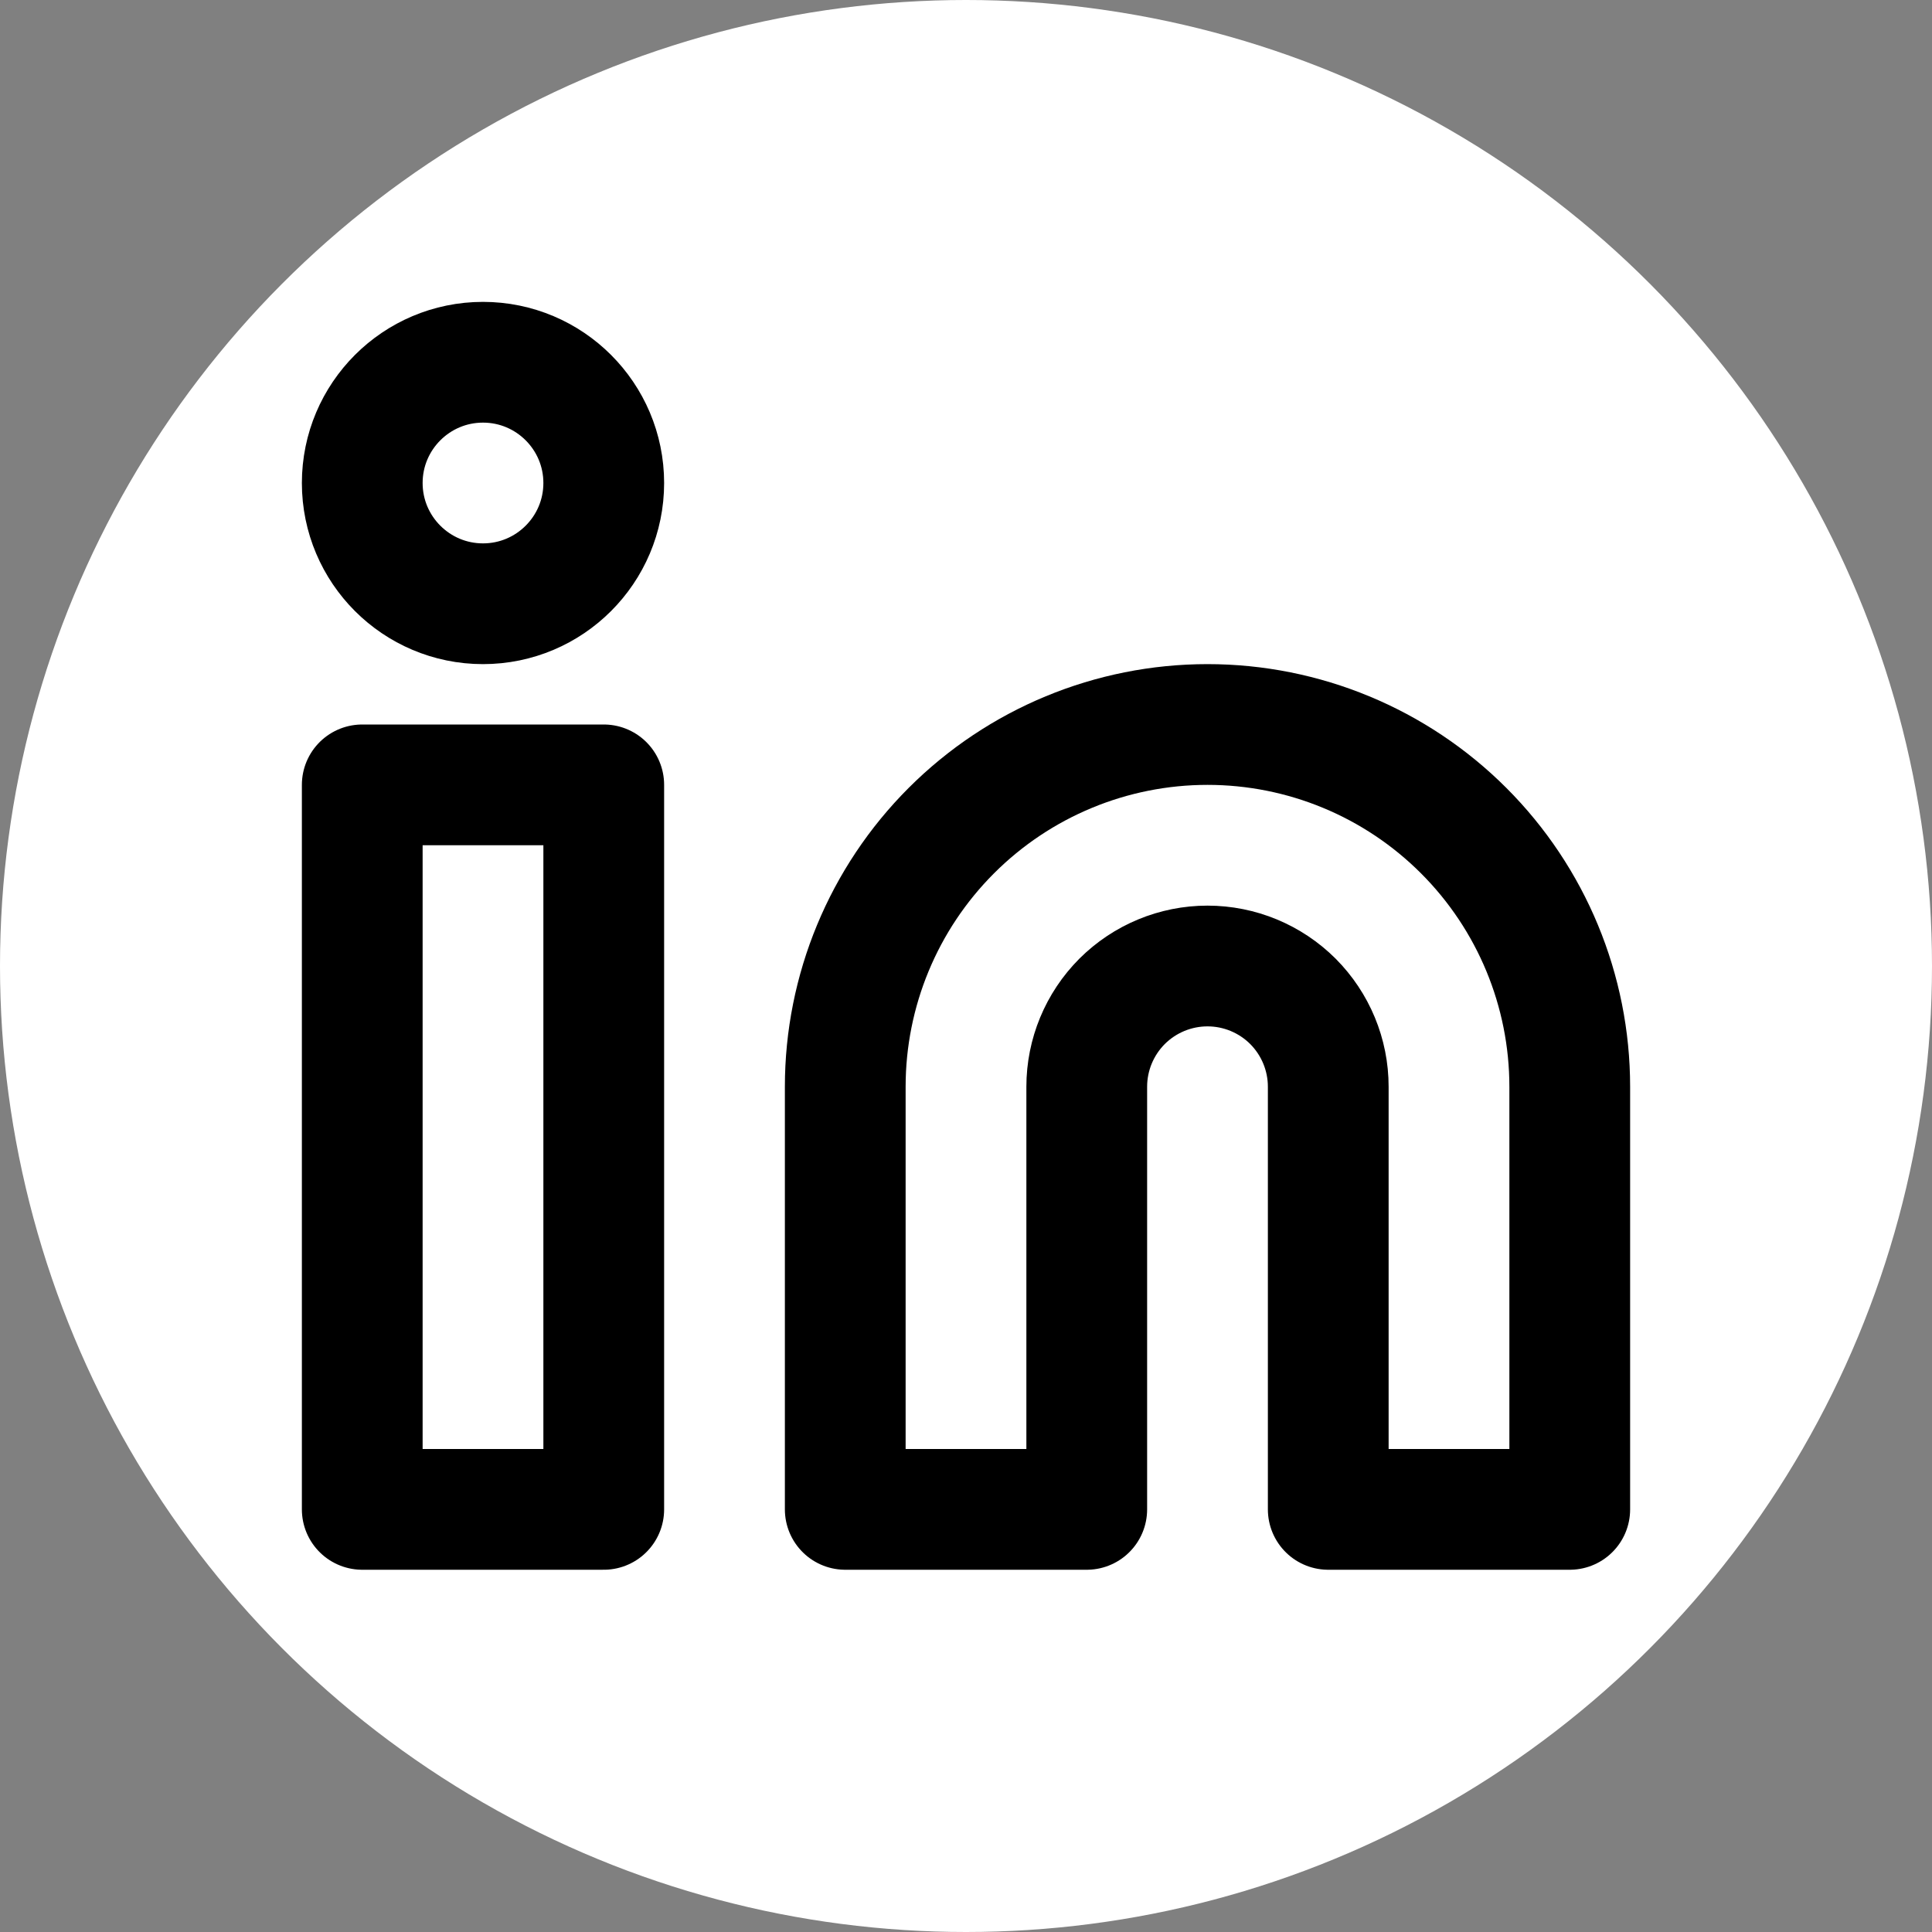
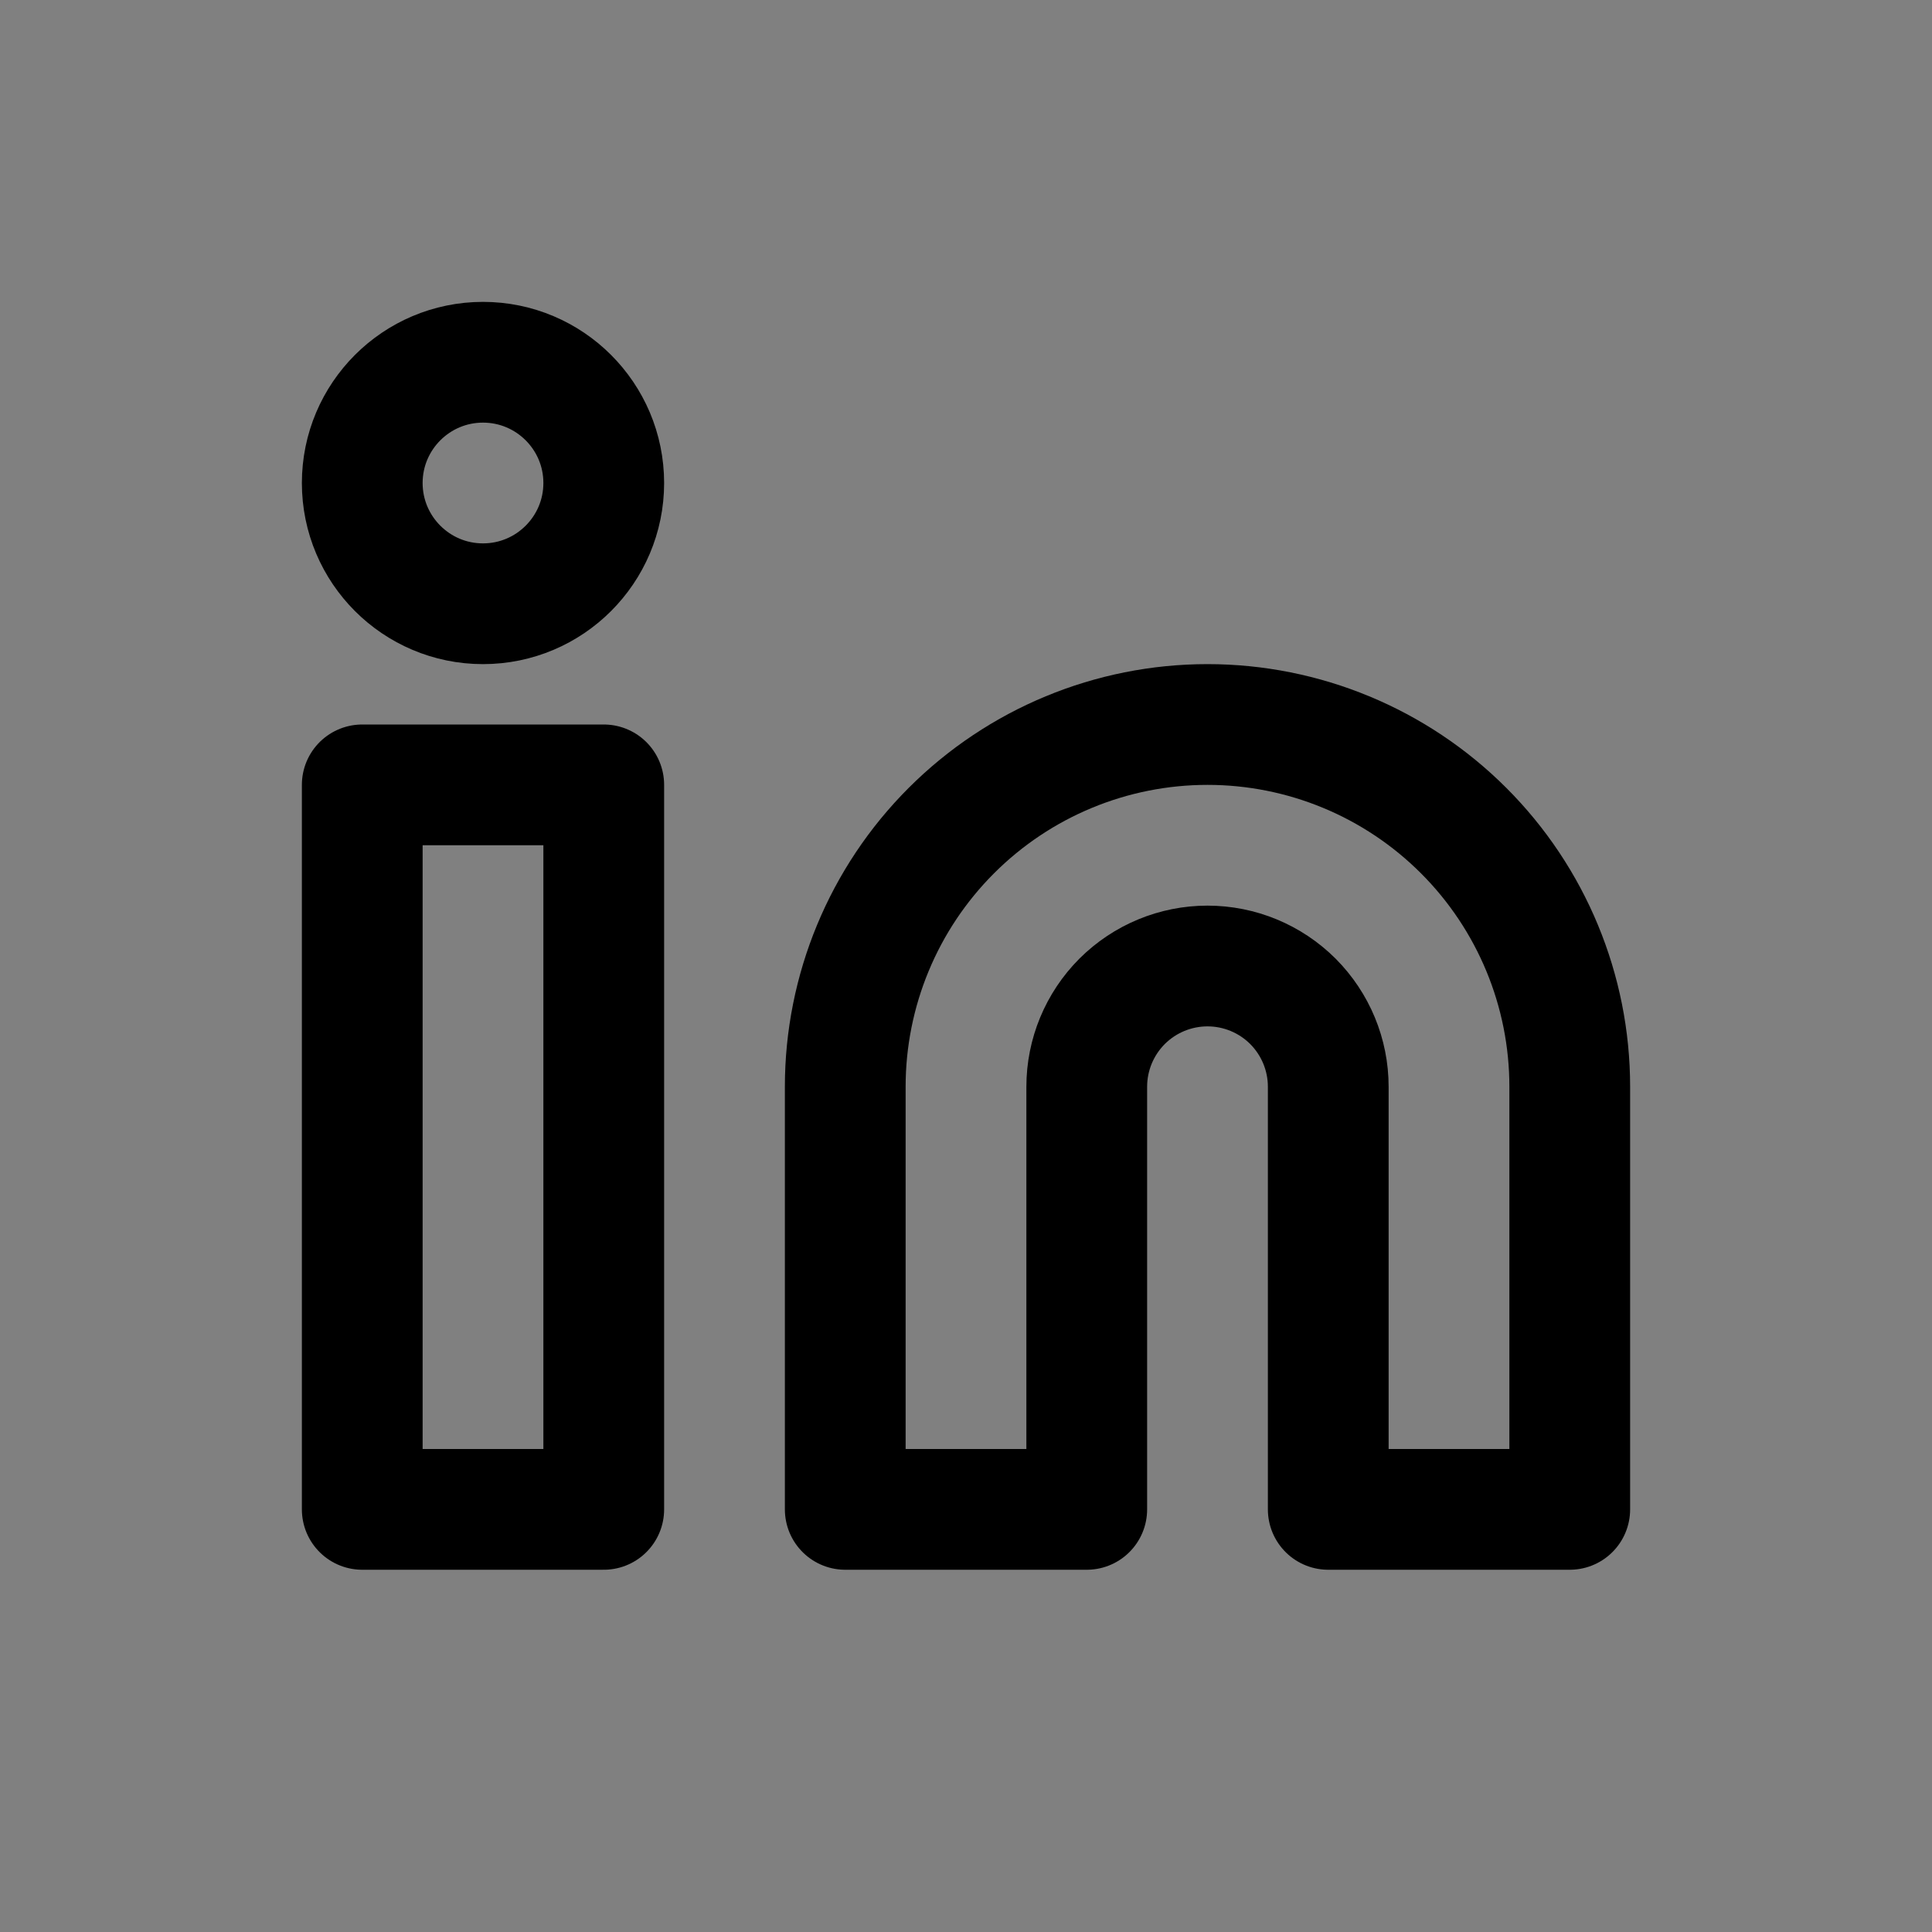
<svg xmlns="http://www.w3.org/2000/svg" width="24" height="24" viewBox="0 0 24 24" fill="none">
  <rect x="0" y="0" width="24" height="24" fill="#808080" stroke="none" />
-   <circle cx="12" cy="12" r="12" fill="white" />
  <path d="M15 9C16.194 9 17.338 9.474 18.182 10.318C19.026 11.162 19.5 12.306 19.5 13.5V18.75H16.5V13.5C16.5 13.102 16.342 12.721 16.061 12.439C15.779 12.158 15.398 12 15 12C14.602 12 14.221 12.158 13.939 12.439C13.658 12.721 13.5 13.102 13.5 13.5V18.75H10.5V13.5C10.5 12.306 10.974 11.162 11.818 10.318C12.662 9.474 13.806 9 15 9Z" stroke="black" stroke-width="1.5" stroke-linecap="round" stroke-linejoin="round" />
  <path d="M7.5 9.75H4.5V18.75H7.5V9.75Z" stroke="black" stroke-width="1.5" stroke-linecap="round" stroke-linejoin="round" />
  <path d="M6 7.5C6.828 7.5 7.5 6.828 7.5 6C7.5 5.172 6.828 4.5 6 4.5C5.172 4.5 4.5 5.172 4.5 6C4.5 6.828 5.172 7.5 6 7.5Z" stroke="black" stroke-width="1.5" stroke-linecap="round" stroke-linejoin="round" />
</svg>